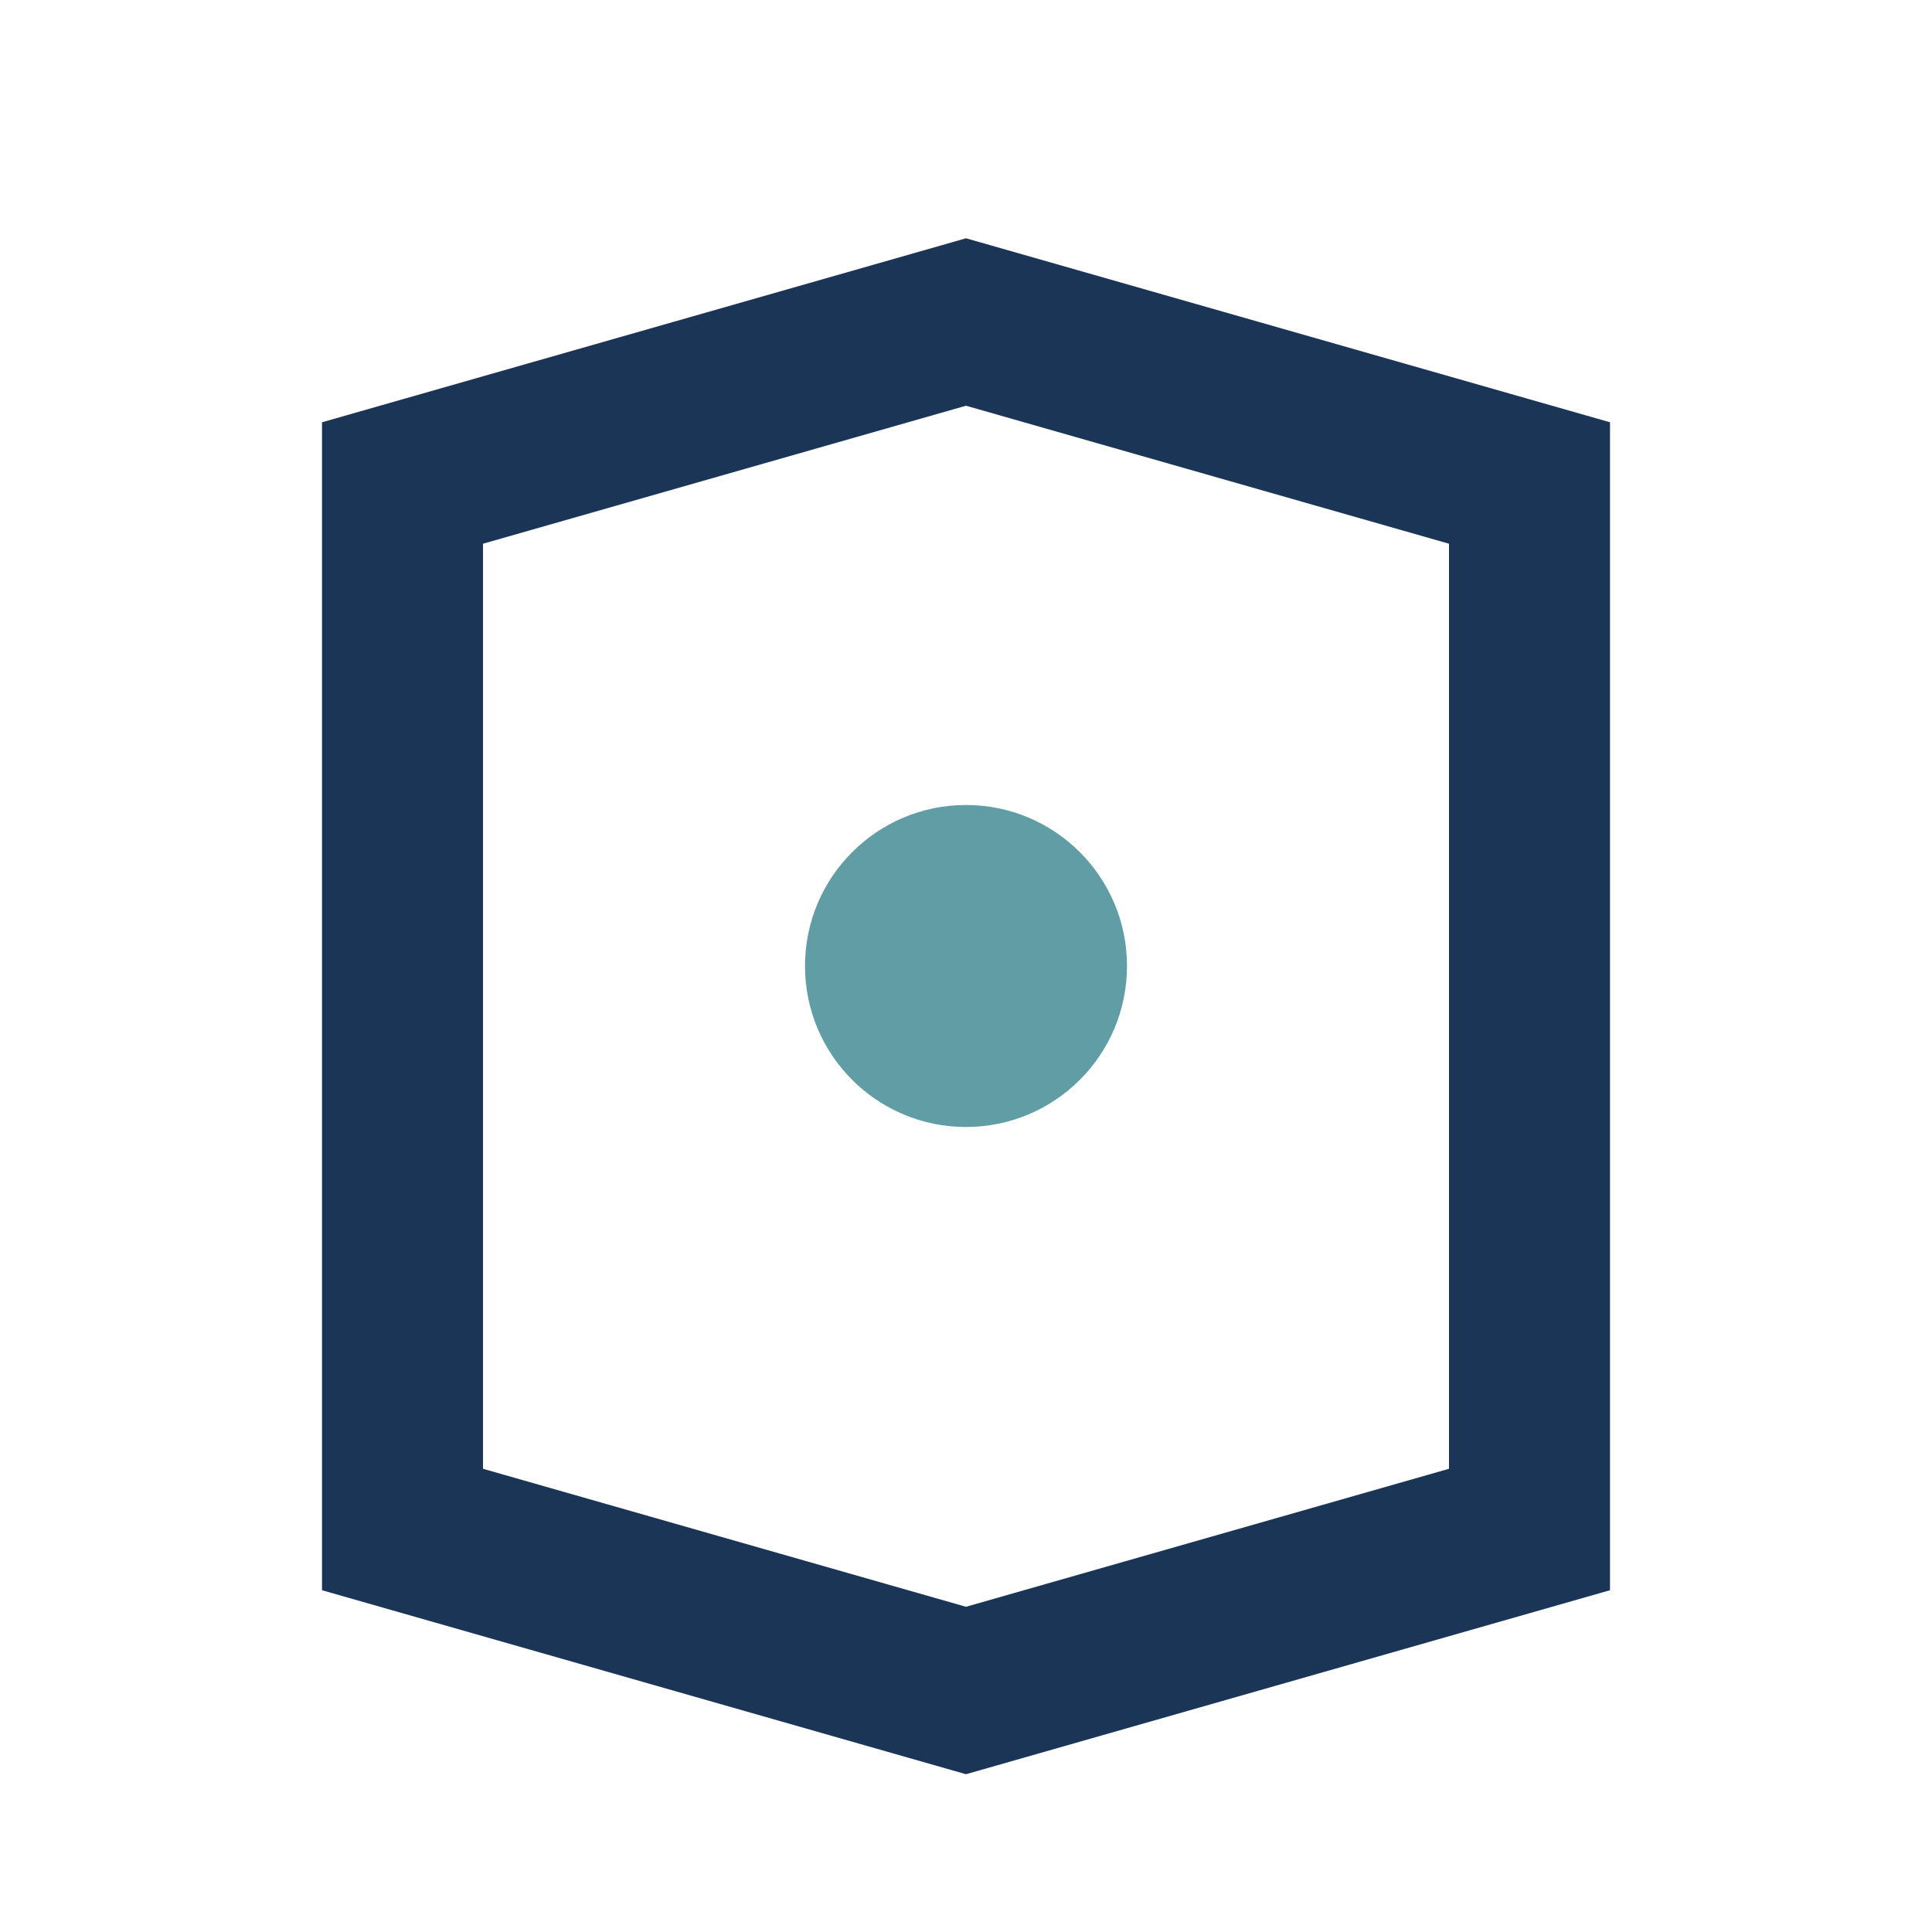
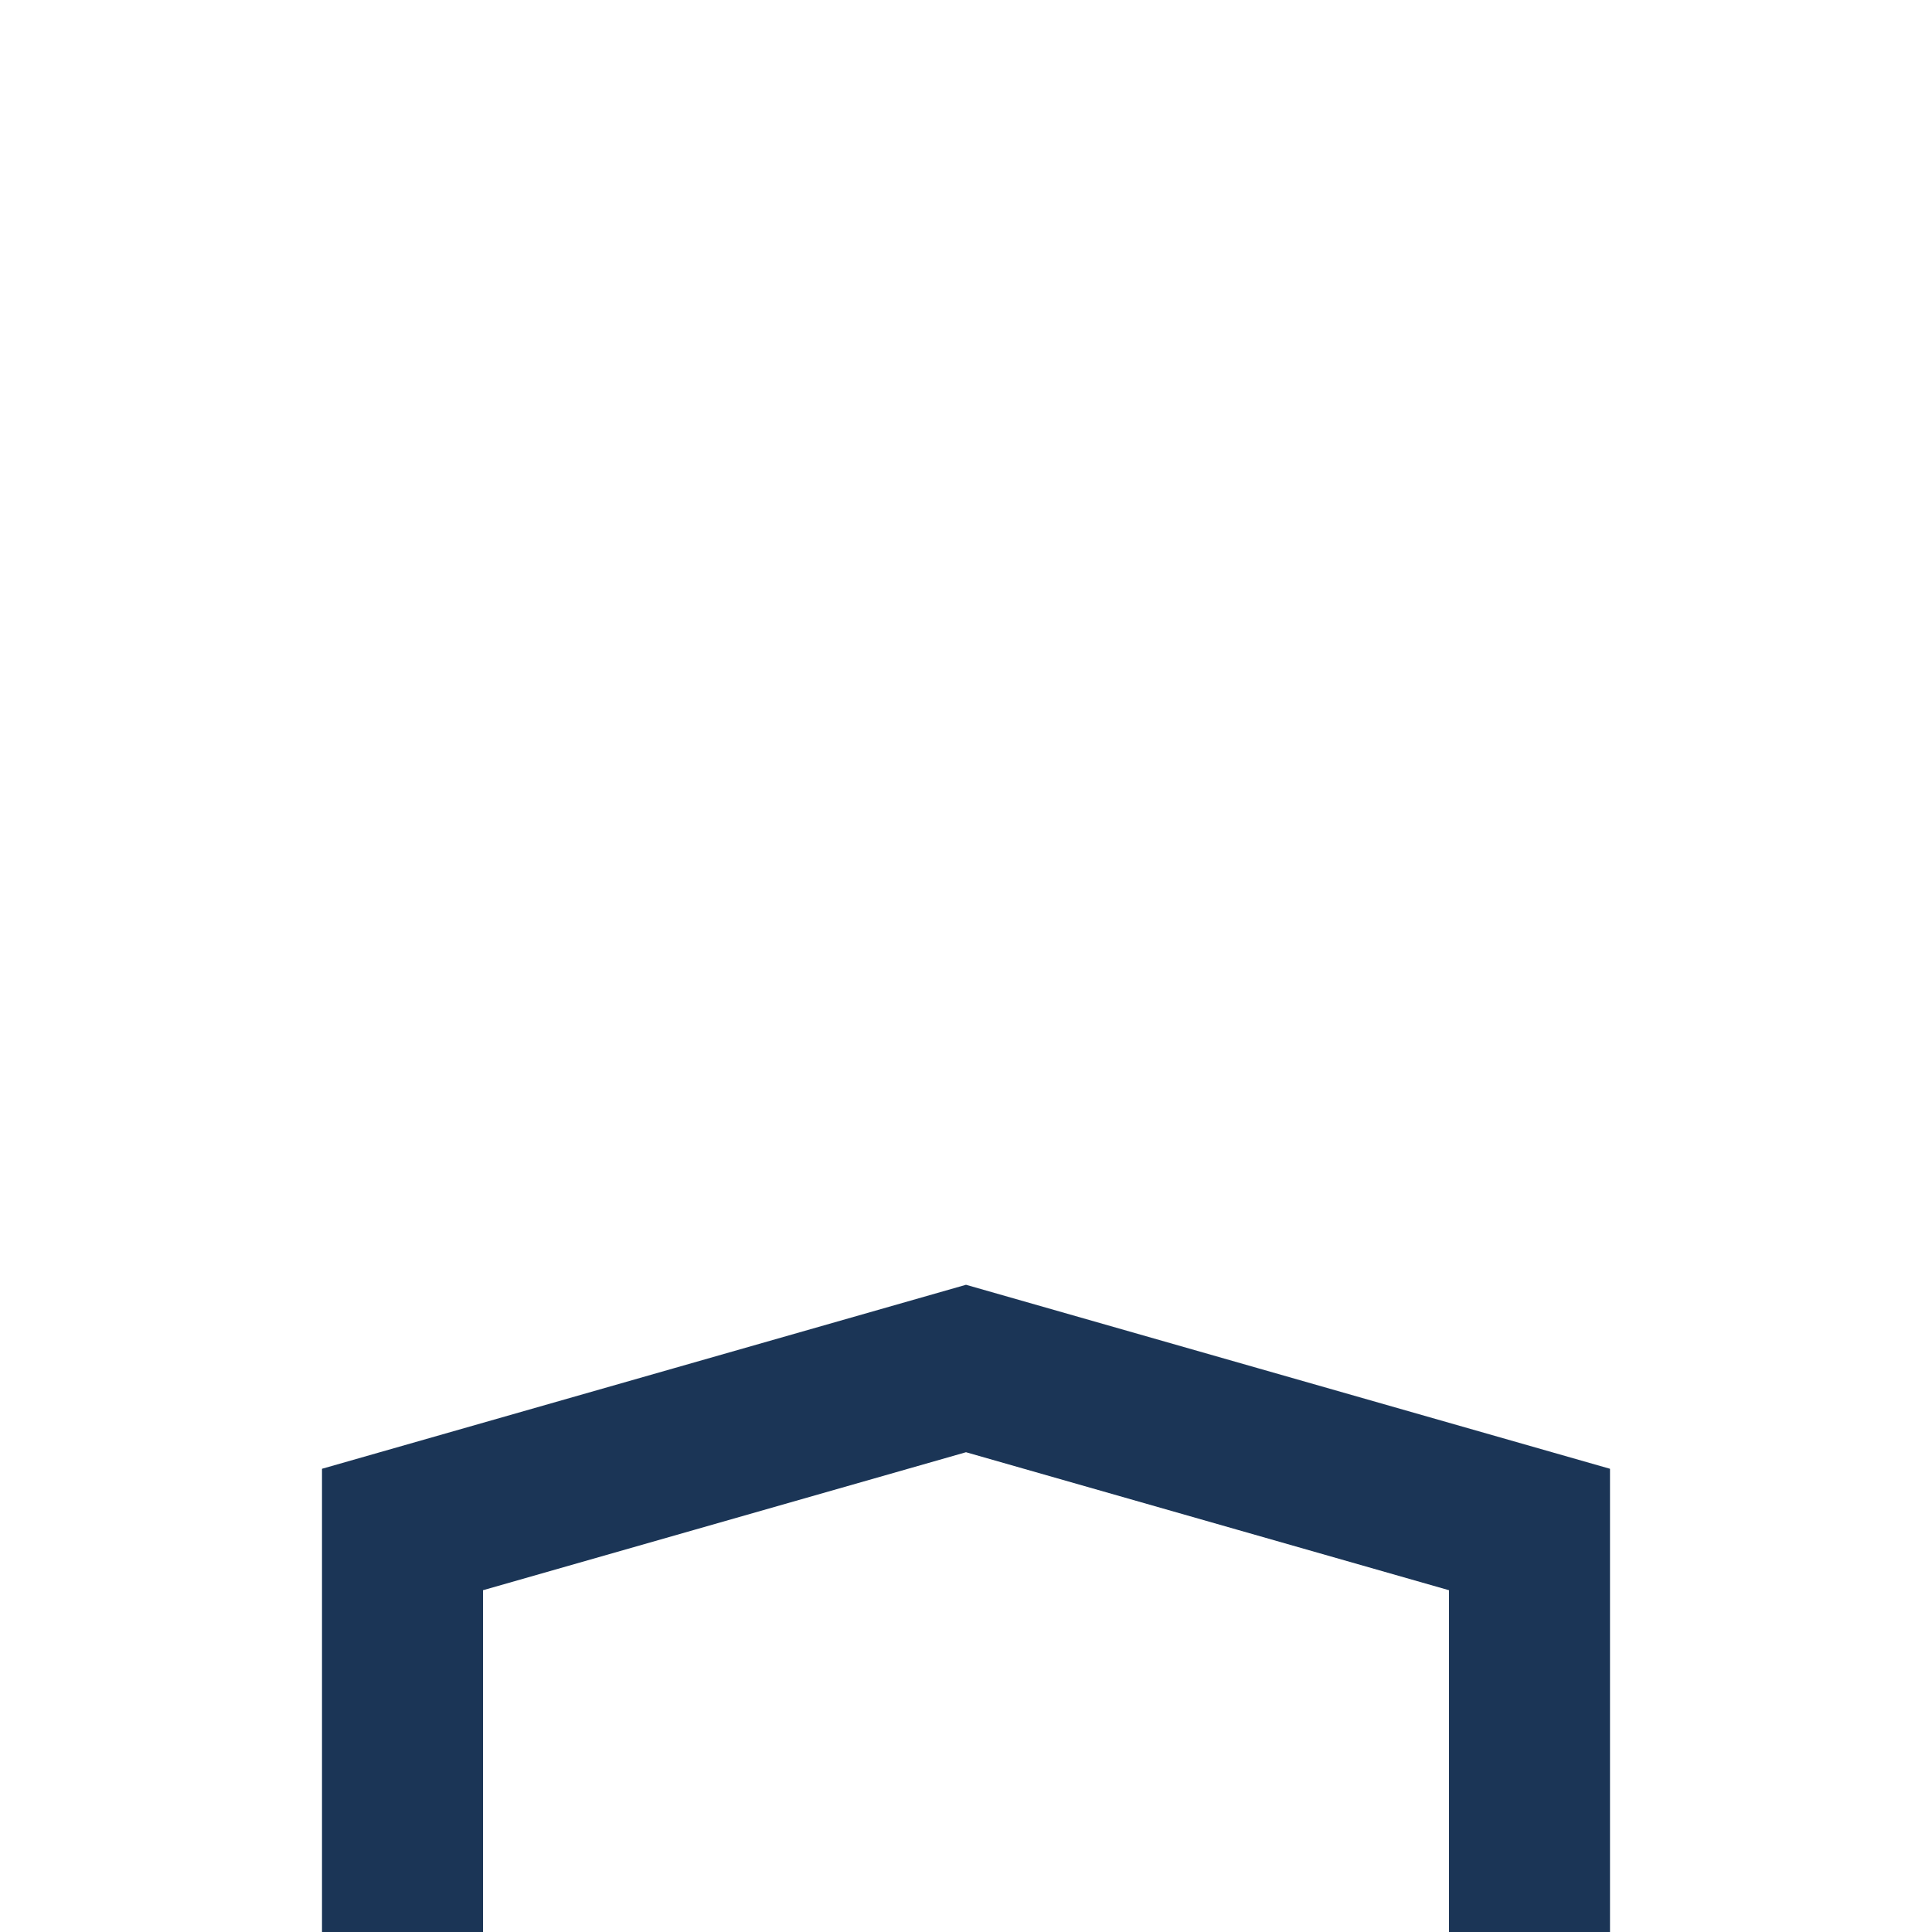
<svg xmlns="http://www.w3.org/2000/svg" width="24" height="24" viewBox="0 0 24 24">
-   <path d="M5 19V6l7-2 7 2v13l-7 2-7-2z" fill="none" stroke="#1B3556" stroke-width="2" />
-   <circle cx="12" cy="12" r="2" fill="#609DA5" />
+   <path d="M5 19l7-2 7 2v13l-7 2-7-2z" fill="none" stroke="#1B3556" stroke-width="2" />
</svg>